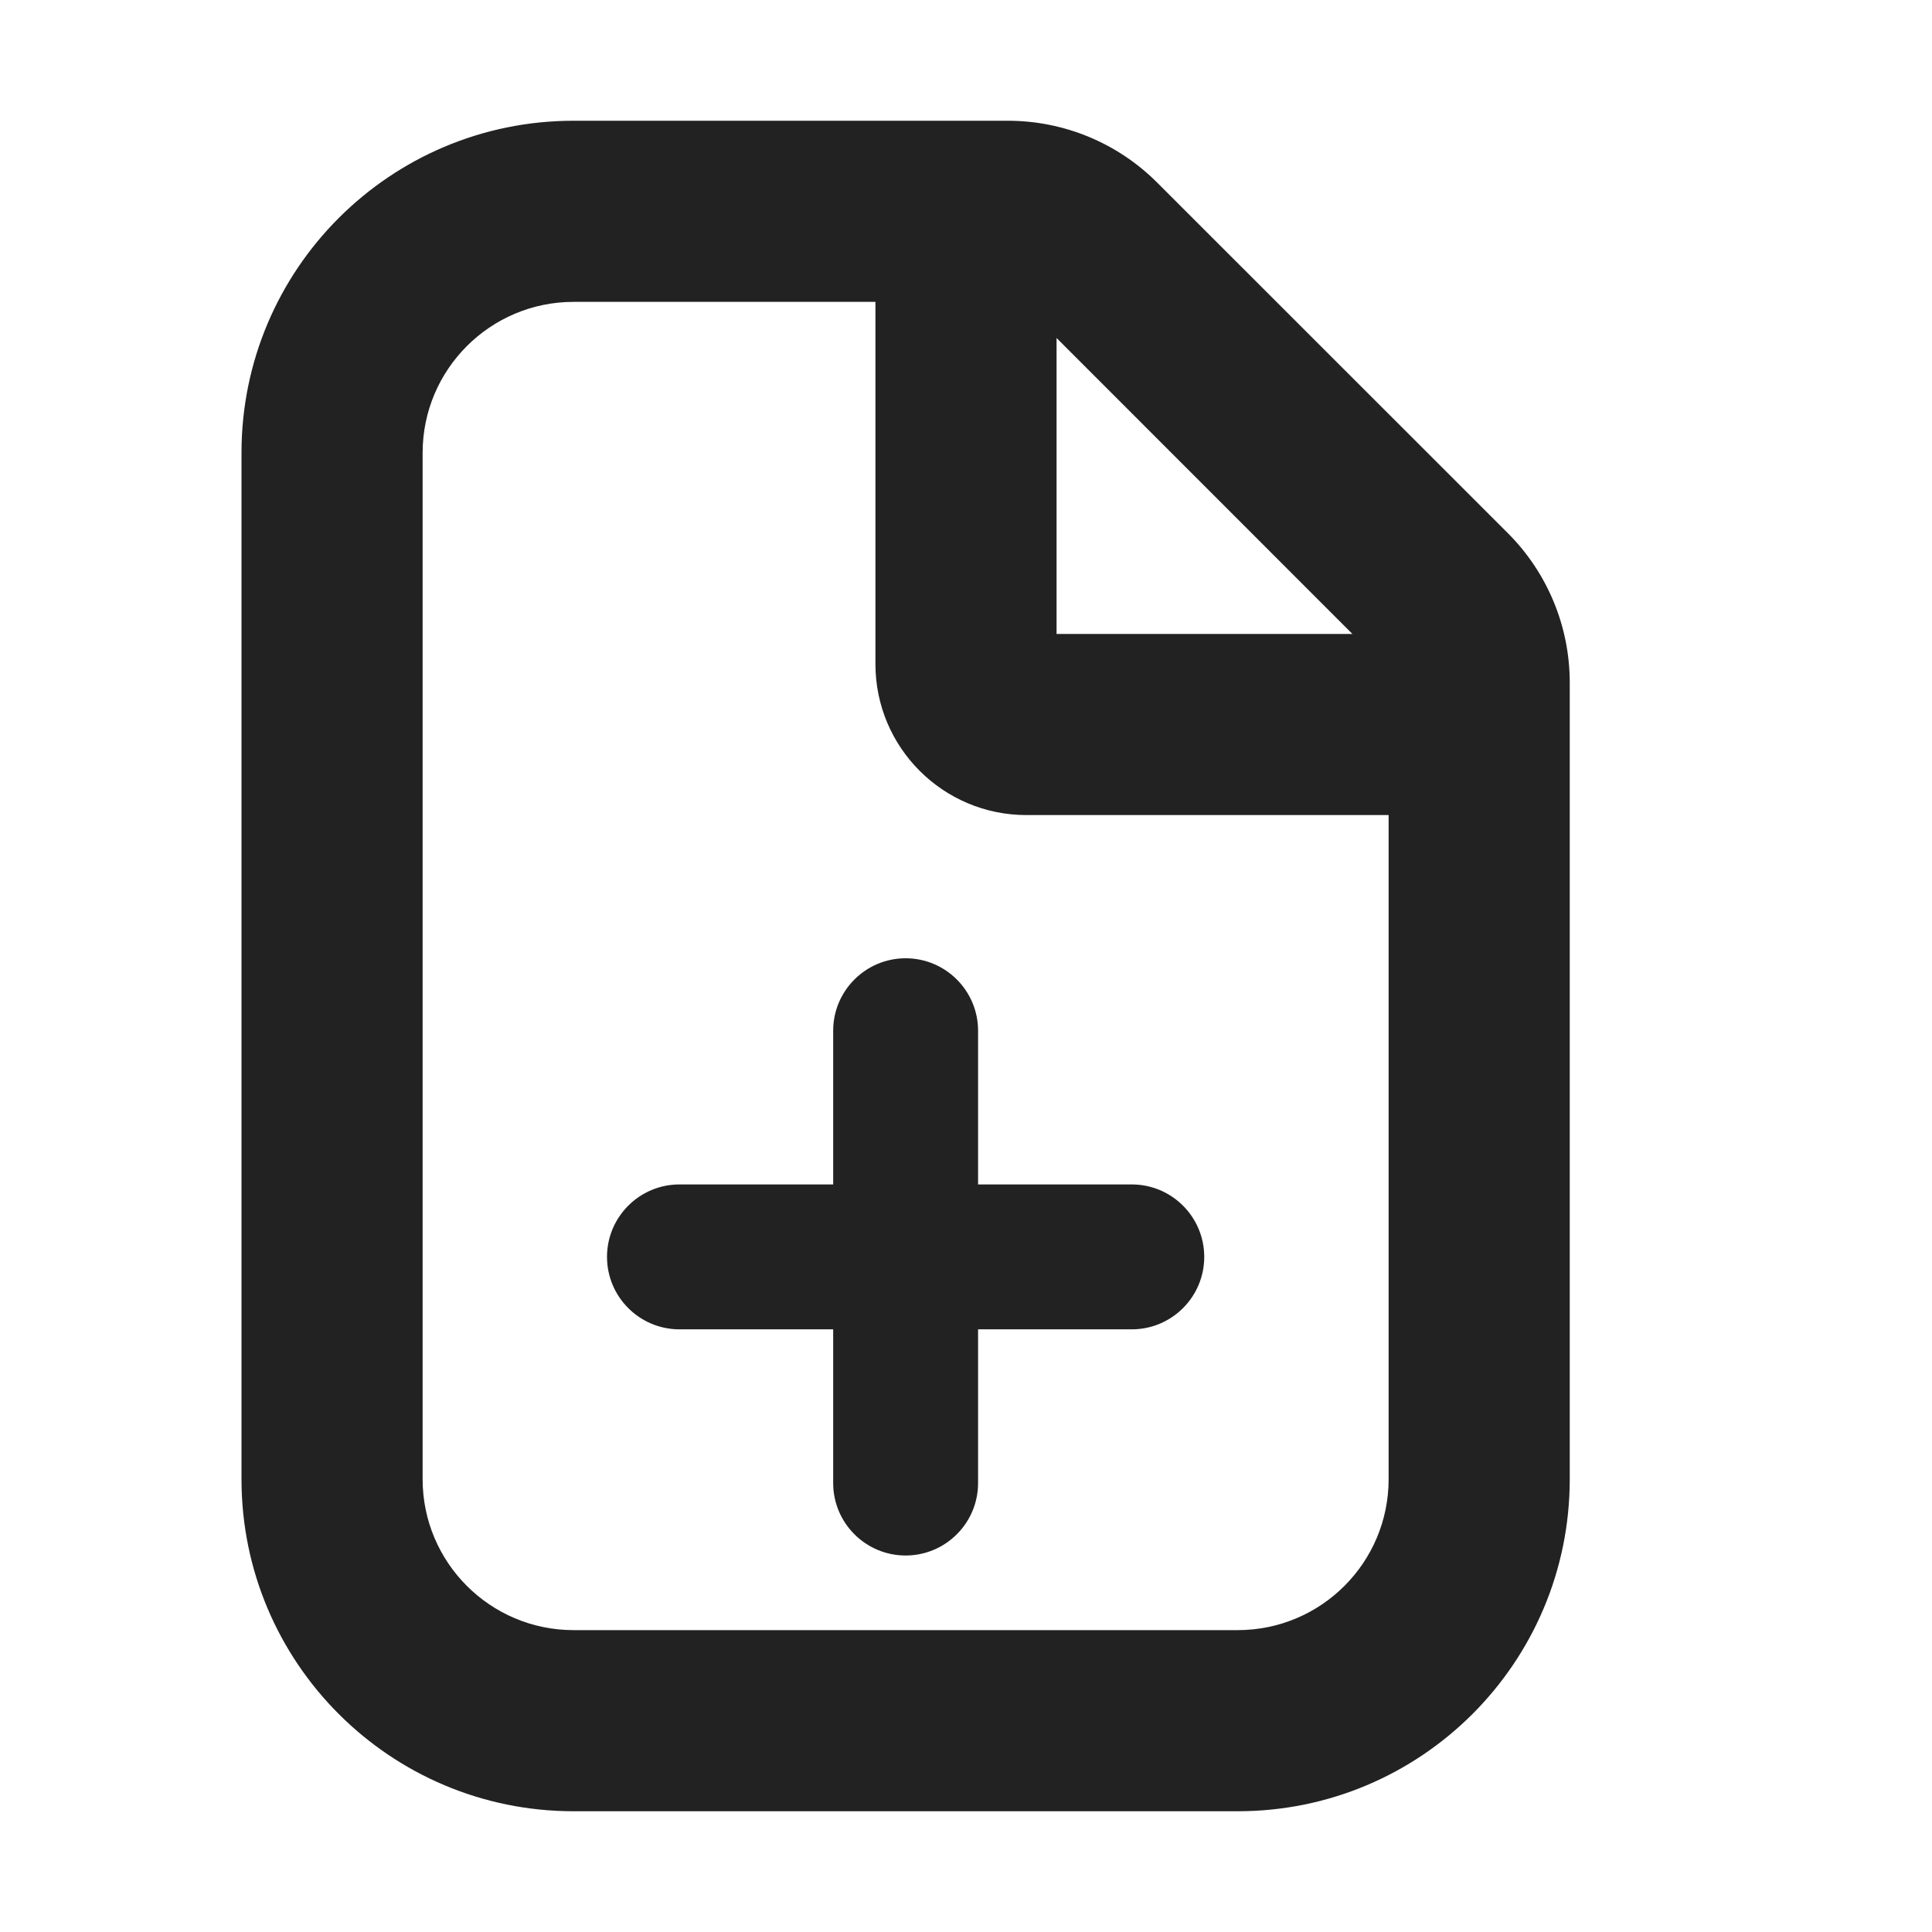
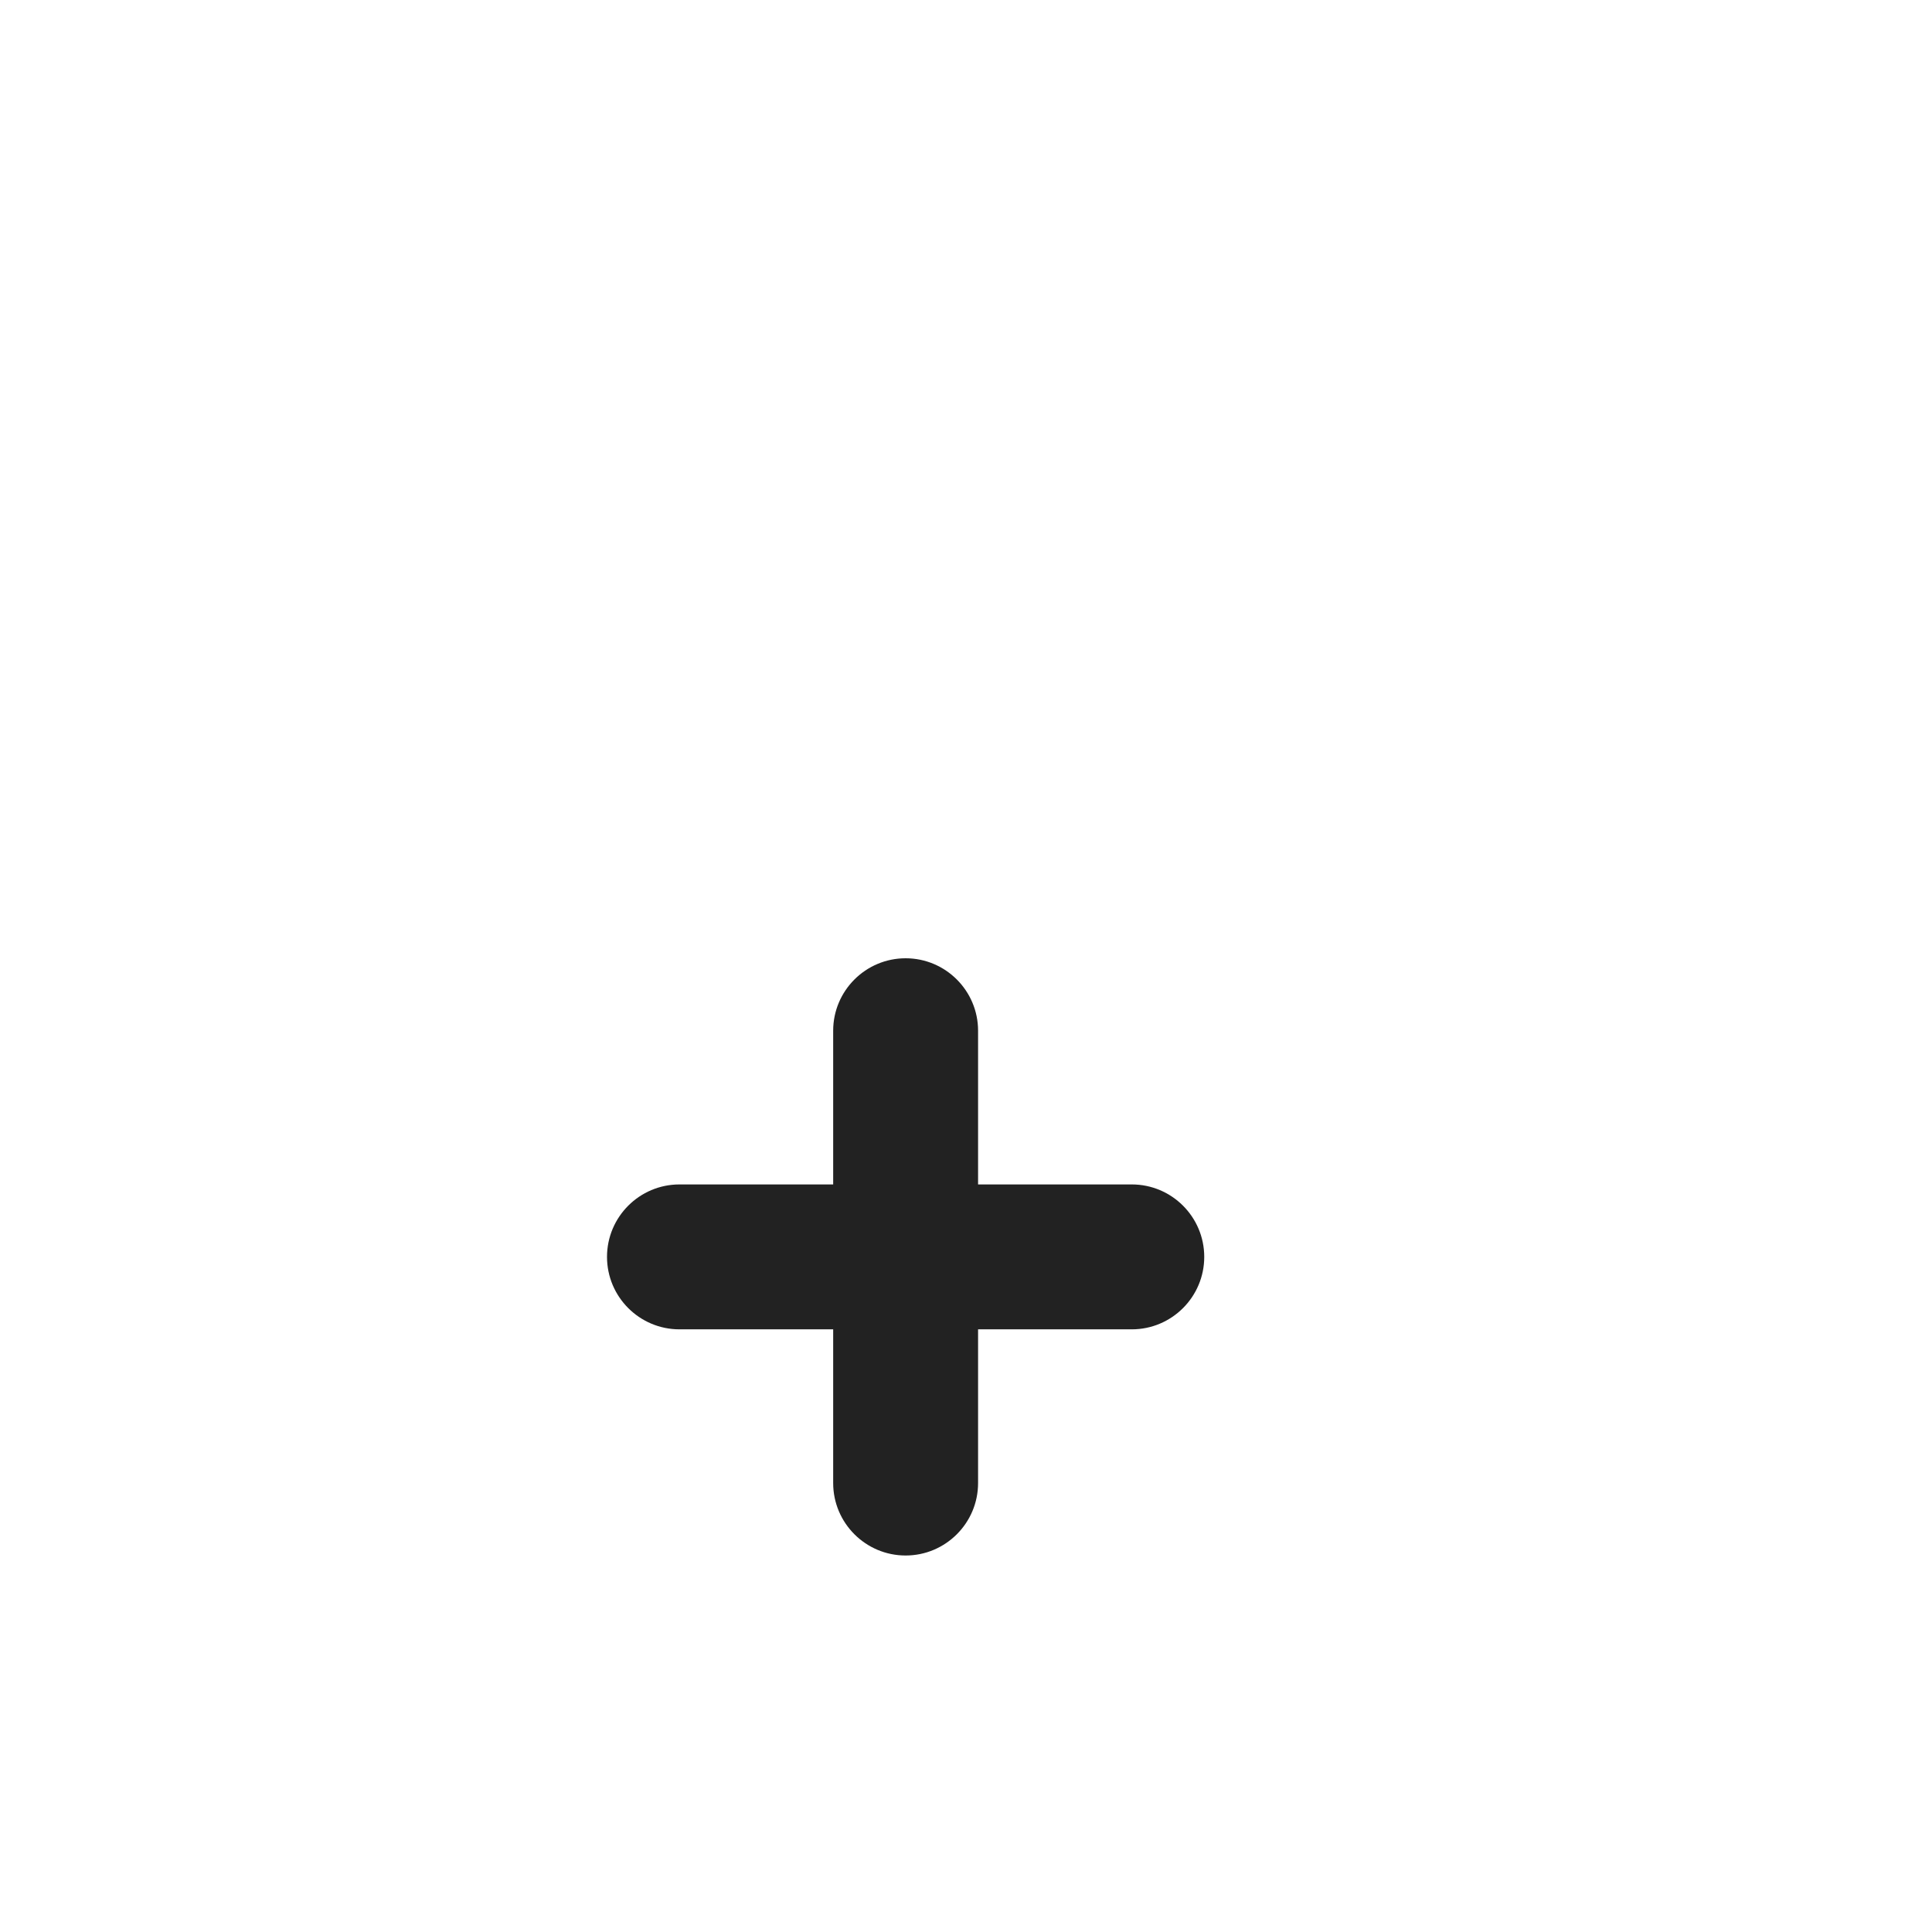
<svg xmlns="http://www.w3.org/2000/svg" width="16" height="16" viewBox="0 0 16 16" fill="none">
  <path d="M8.1 8.536C8.1 8.205 7.831 7.936 7.5 7.936C7.169 7.936 6.9 8.205 6.9 8.536V9.809H5.627C5.296 9.809 5.027 10.078 5.027 10.409C5.027 10.74 5.296 11.009 5.627 11.009H6.9V12.282C6.9 12.613 7.169 12.882 7.5 12.882C7.831 12.882 8.1 12.613 8.1 12.282V11.009H9.373C9.704 11.009 9.973 10.74 9.973 10.409C9.973 10.078 9.704 9.809 9.373 9.809H8.1V8.536Z" fill="#222222" />
-   <path fill-rule="evenodd" clip-rule="evenodd" d="M2 3.75C2 2.231 3.231 1 4.75 1H8.347C8.811 1 9.256 1.184 9.584 1.513L12.488 4.416C12.816 4.744 13 5.189 13 5.653V12.25C13 13.769 11.769 15 10.25 15H4.75C3.231 15 2 13.769 2 12.25V3.75ZM4.75 2.5C4.06 2.5 3.5 3.06 3.5 3.75V12.25C3.5 12.94 4.06 13.5 4.75 13.5H10.25C10.941 13.5 11.5 12.94 11.5 12.25V6.75H8.5C7.81 6.75 7.25 6.19 7.25 5.5V2.5H4.75ZM8.75 2.799L11.2 5.25H8.75V2.799Z" fill="#222222" />
</svg>